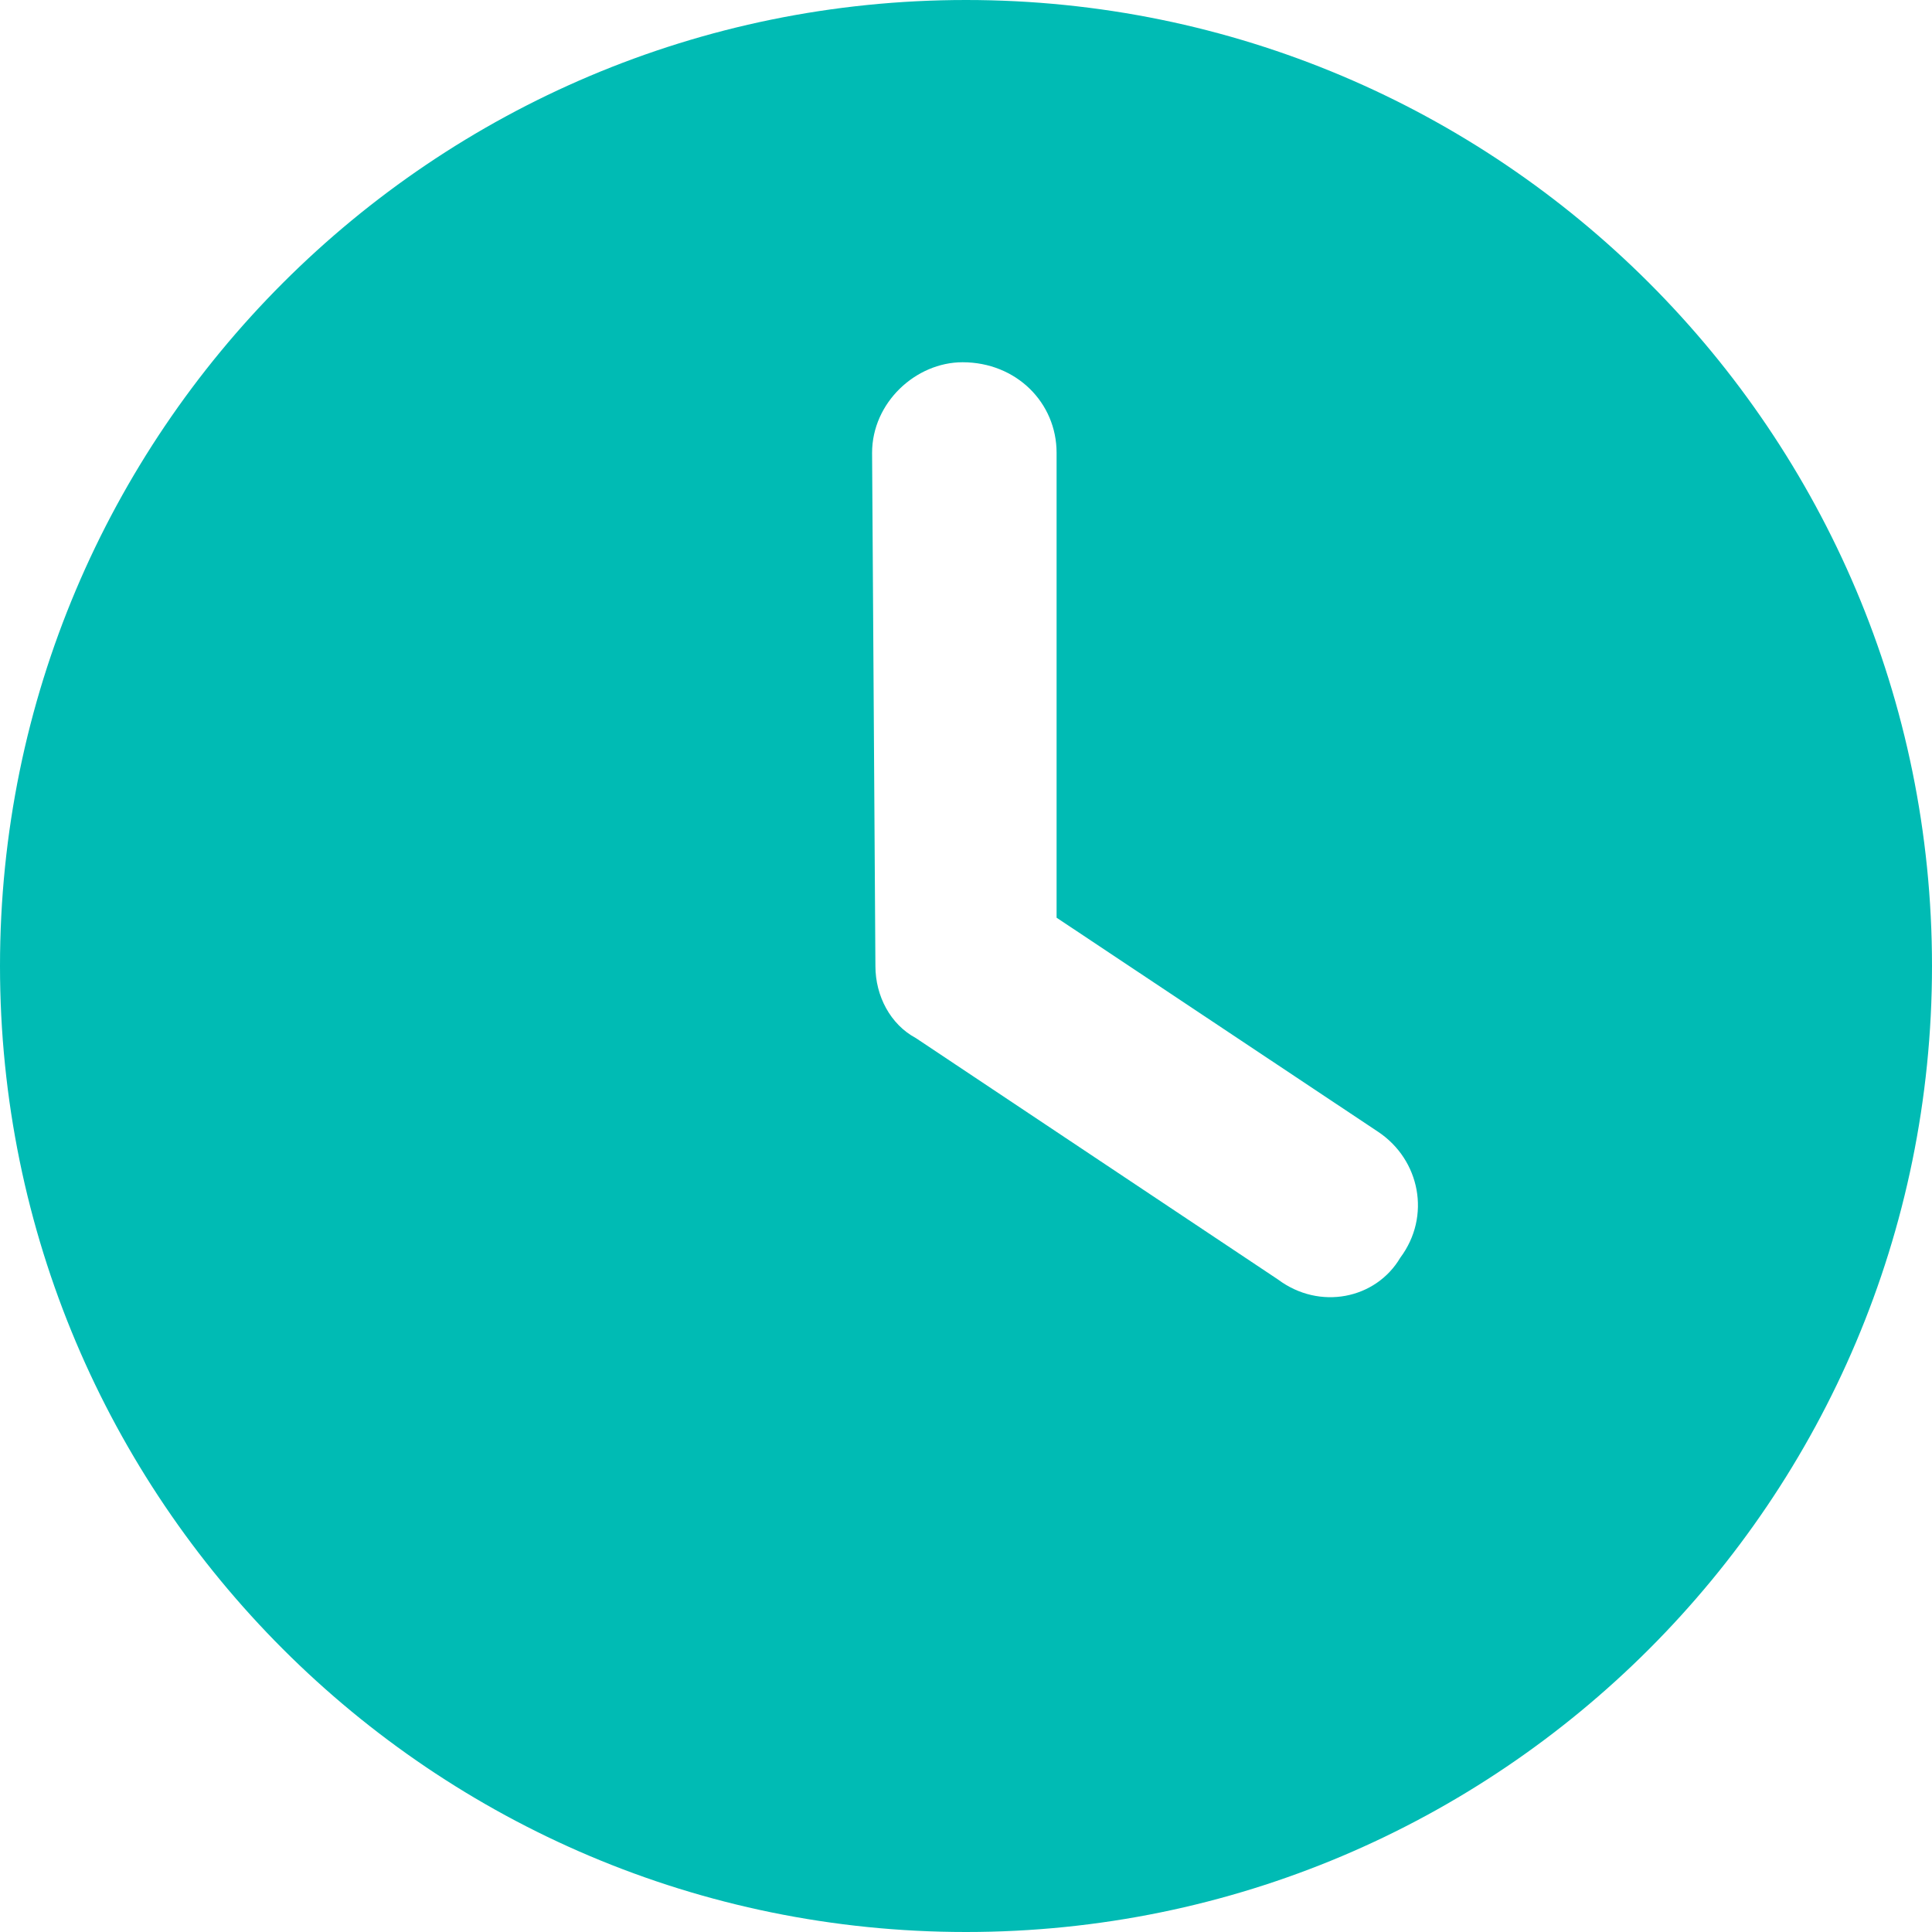
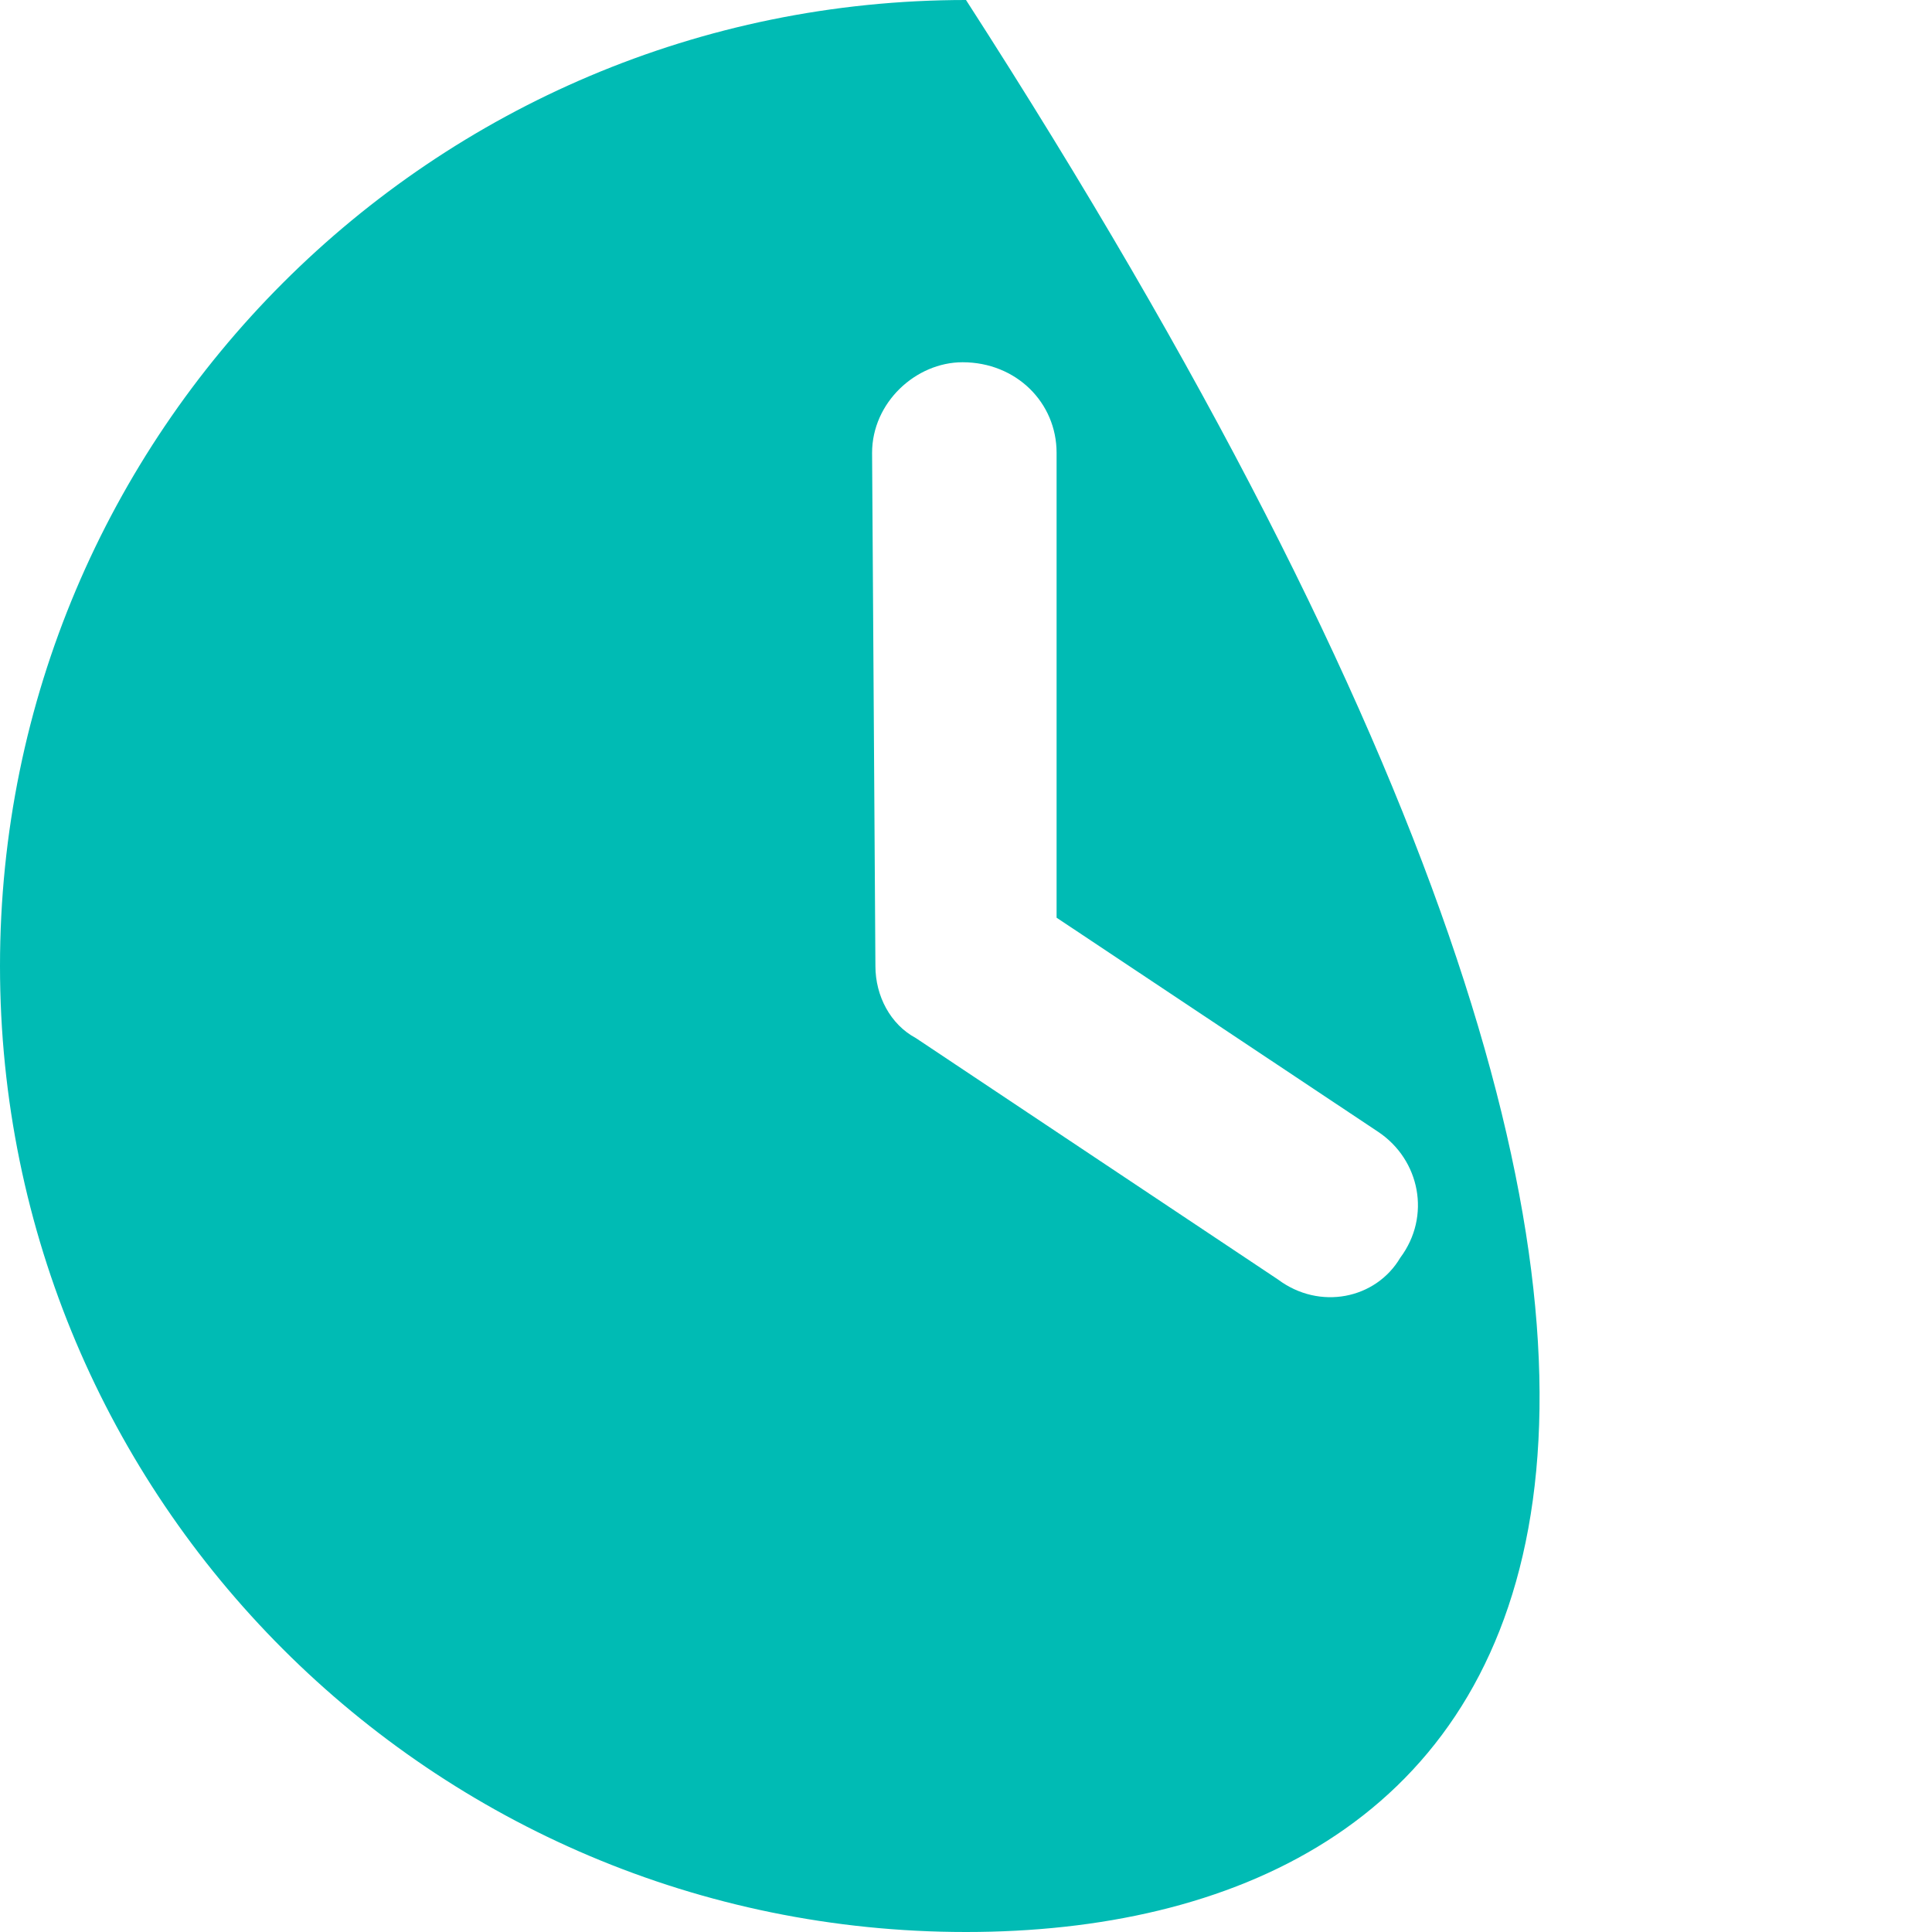
<svg xmlns="http://www.w3.org/2000/svg" width="18" height="18" viewBox="0 0 18 18" fill="none">
-   <path d="M9 18C4.029 18 0 13.971 0 9C0 4.029 4.029 0 9 0C13.971 0 18 4.029 18 9C18 13.971 13.971 18 9 18ZM8.156 9C8.156 9.281 8.297 9.545 8.532 9.671L11.907 11.921C12.294 12.21 12.818 12.104 13.046 11.718C13.335 11.331 13.229 10.807 12.843 10.547L9.844 8.55V4.219C9.844 3.751 9.468 3.375 8.968 3.375C8.532 3.375 8.125 3.751 8.125 4.219L8.156 9Z" fill="#00BBB4" />
+   <path d="M9 18C4.029 18 0 13.971 0 9C0 4.029 4.029 0 9 0C18 13.971 13.971 18 9 18ZM8.156 9C8.156 9.281 8.297 9.545 8.532 9.671L11.907 11.921C12.294 12.21 12.818 12.104 13.046 11.718C13.335 11.331 13.229 10.807 12.843 10.547L9.844 8.55V4.219C9.844 3.751 9.468 3.375 8.968 3.375C8.532 3.375 8.125 3.751 8.125 4.219L8.156 9Z" fill="#00BBB4" />
</svg>